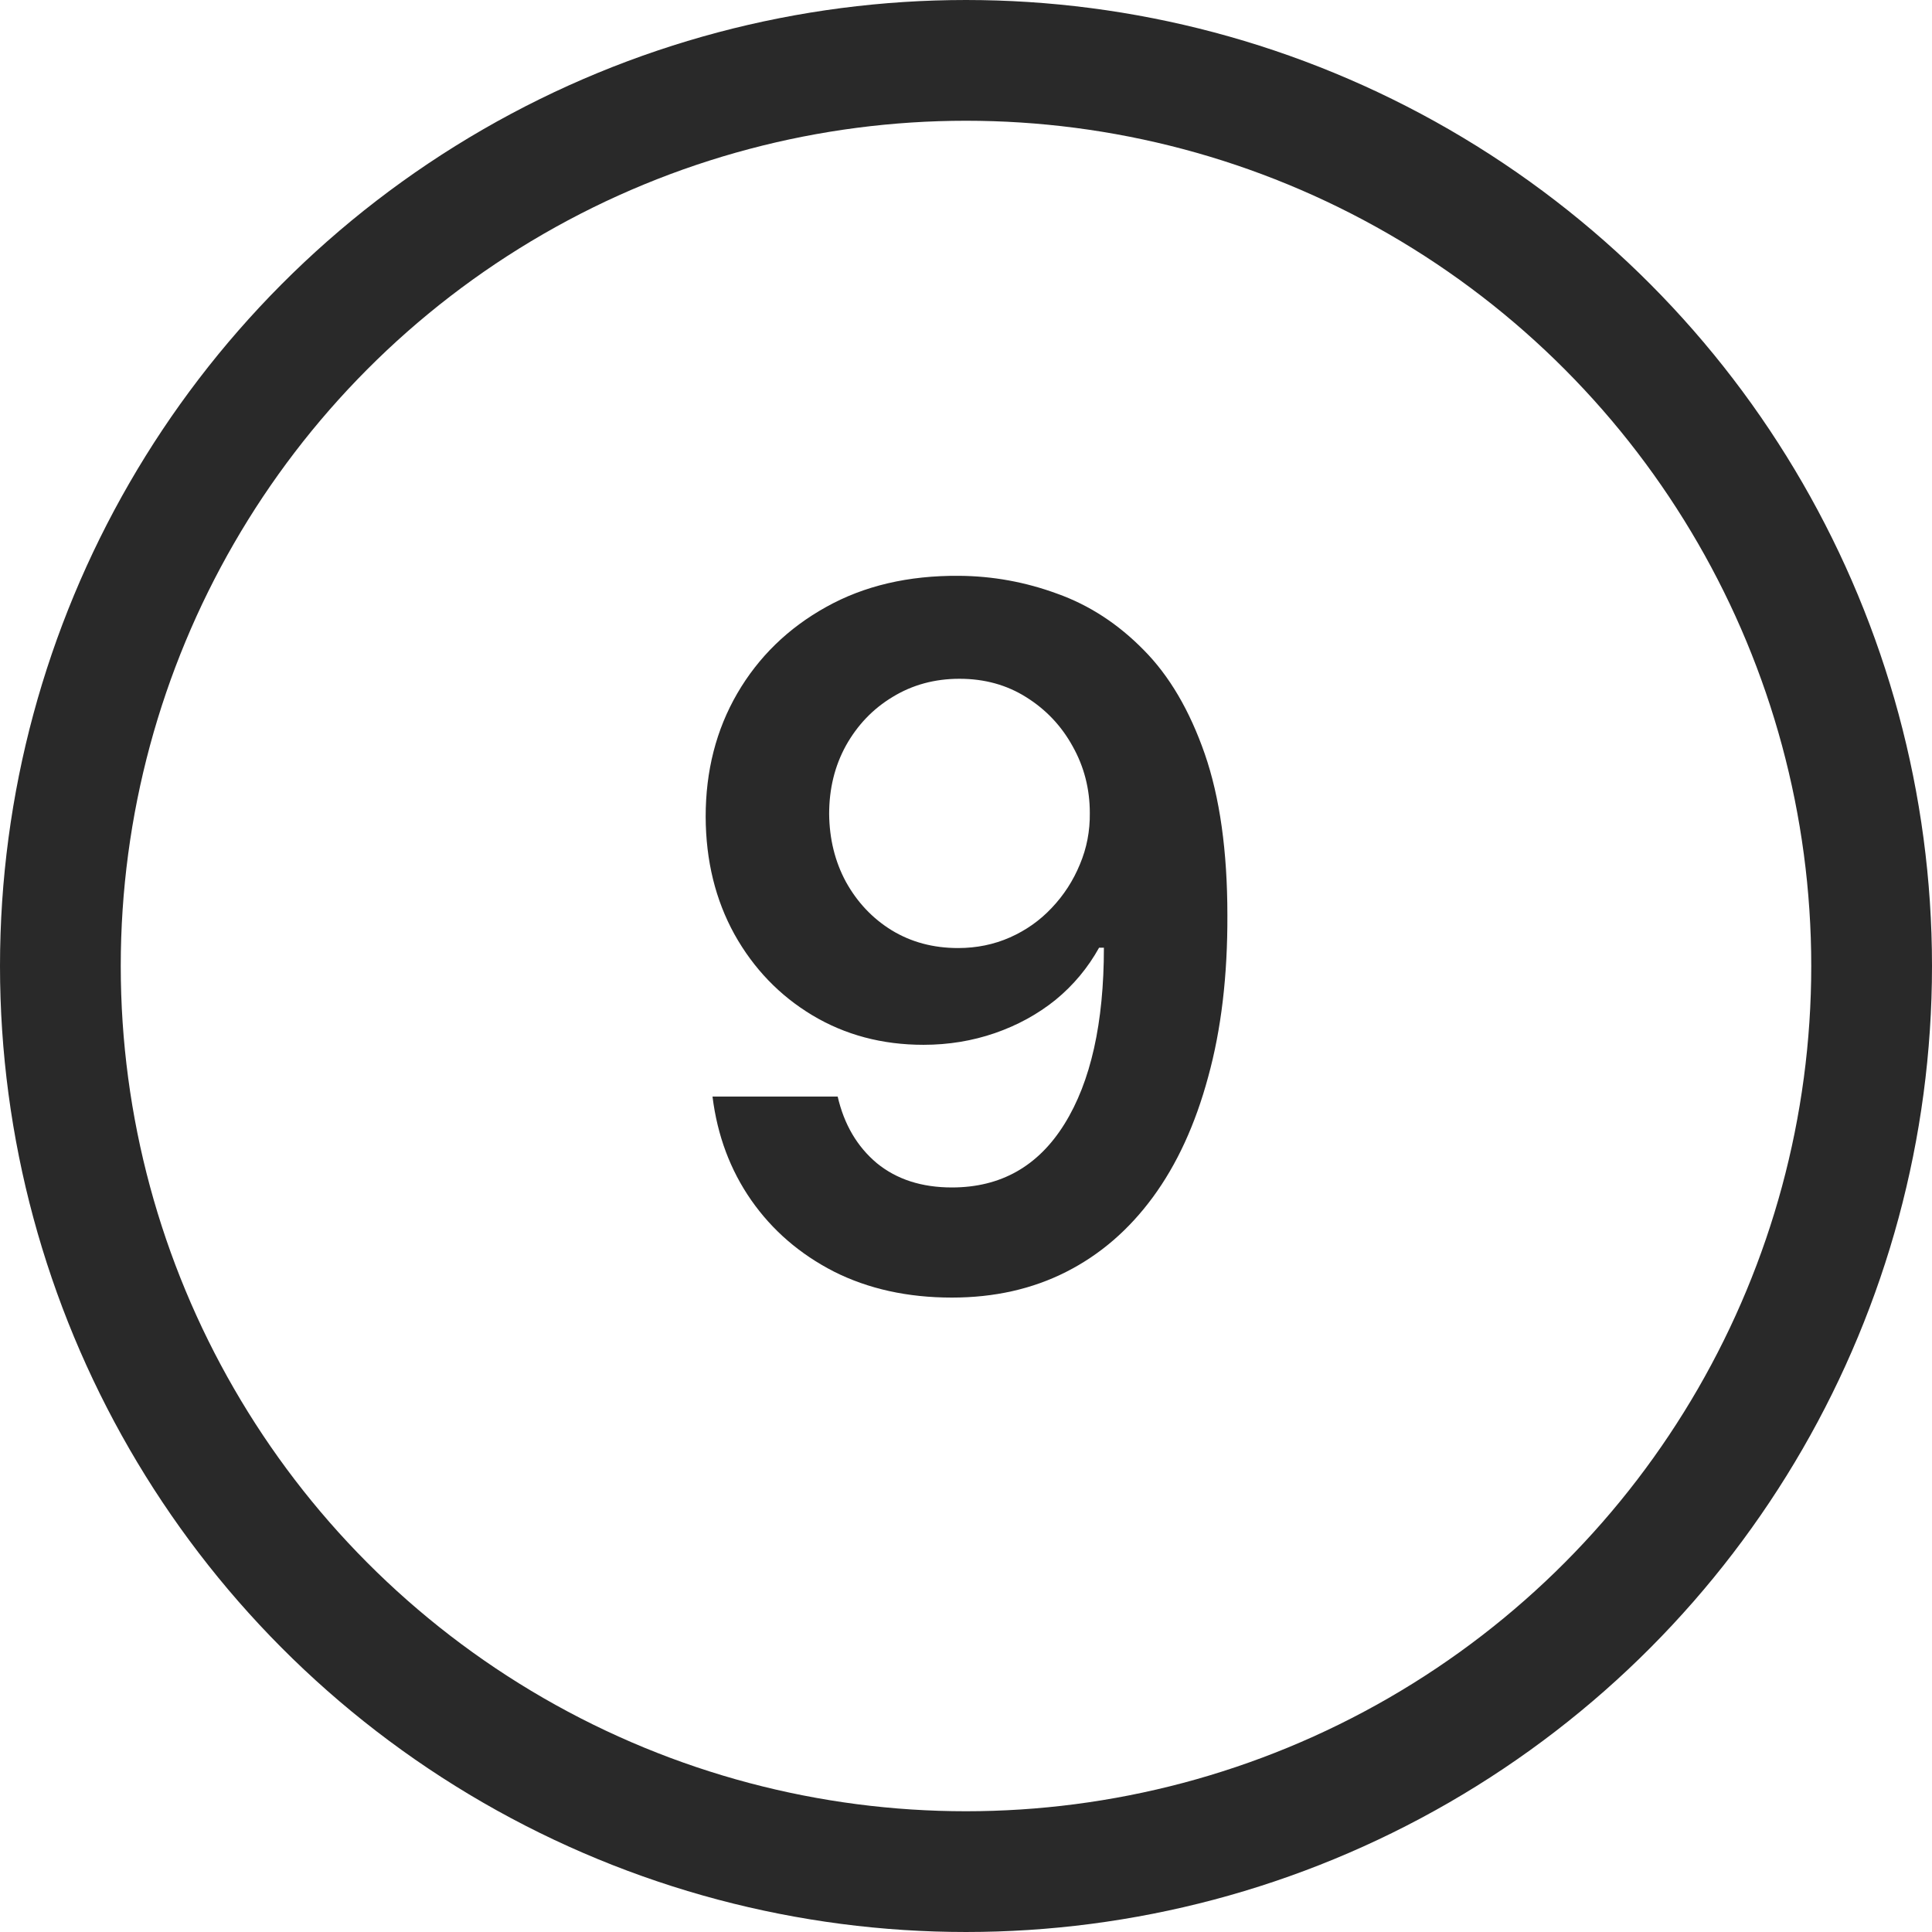
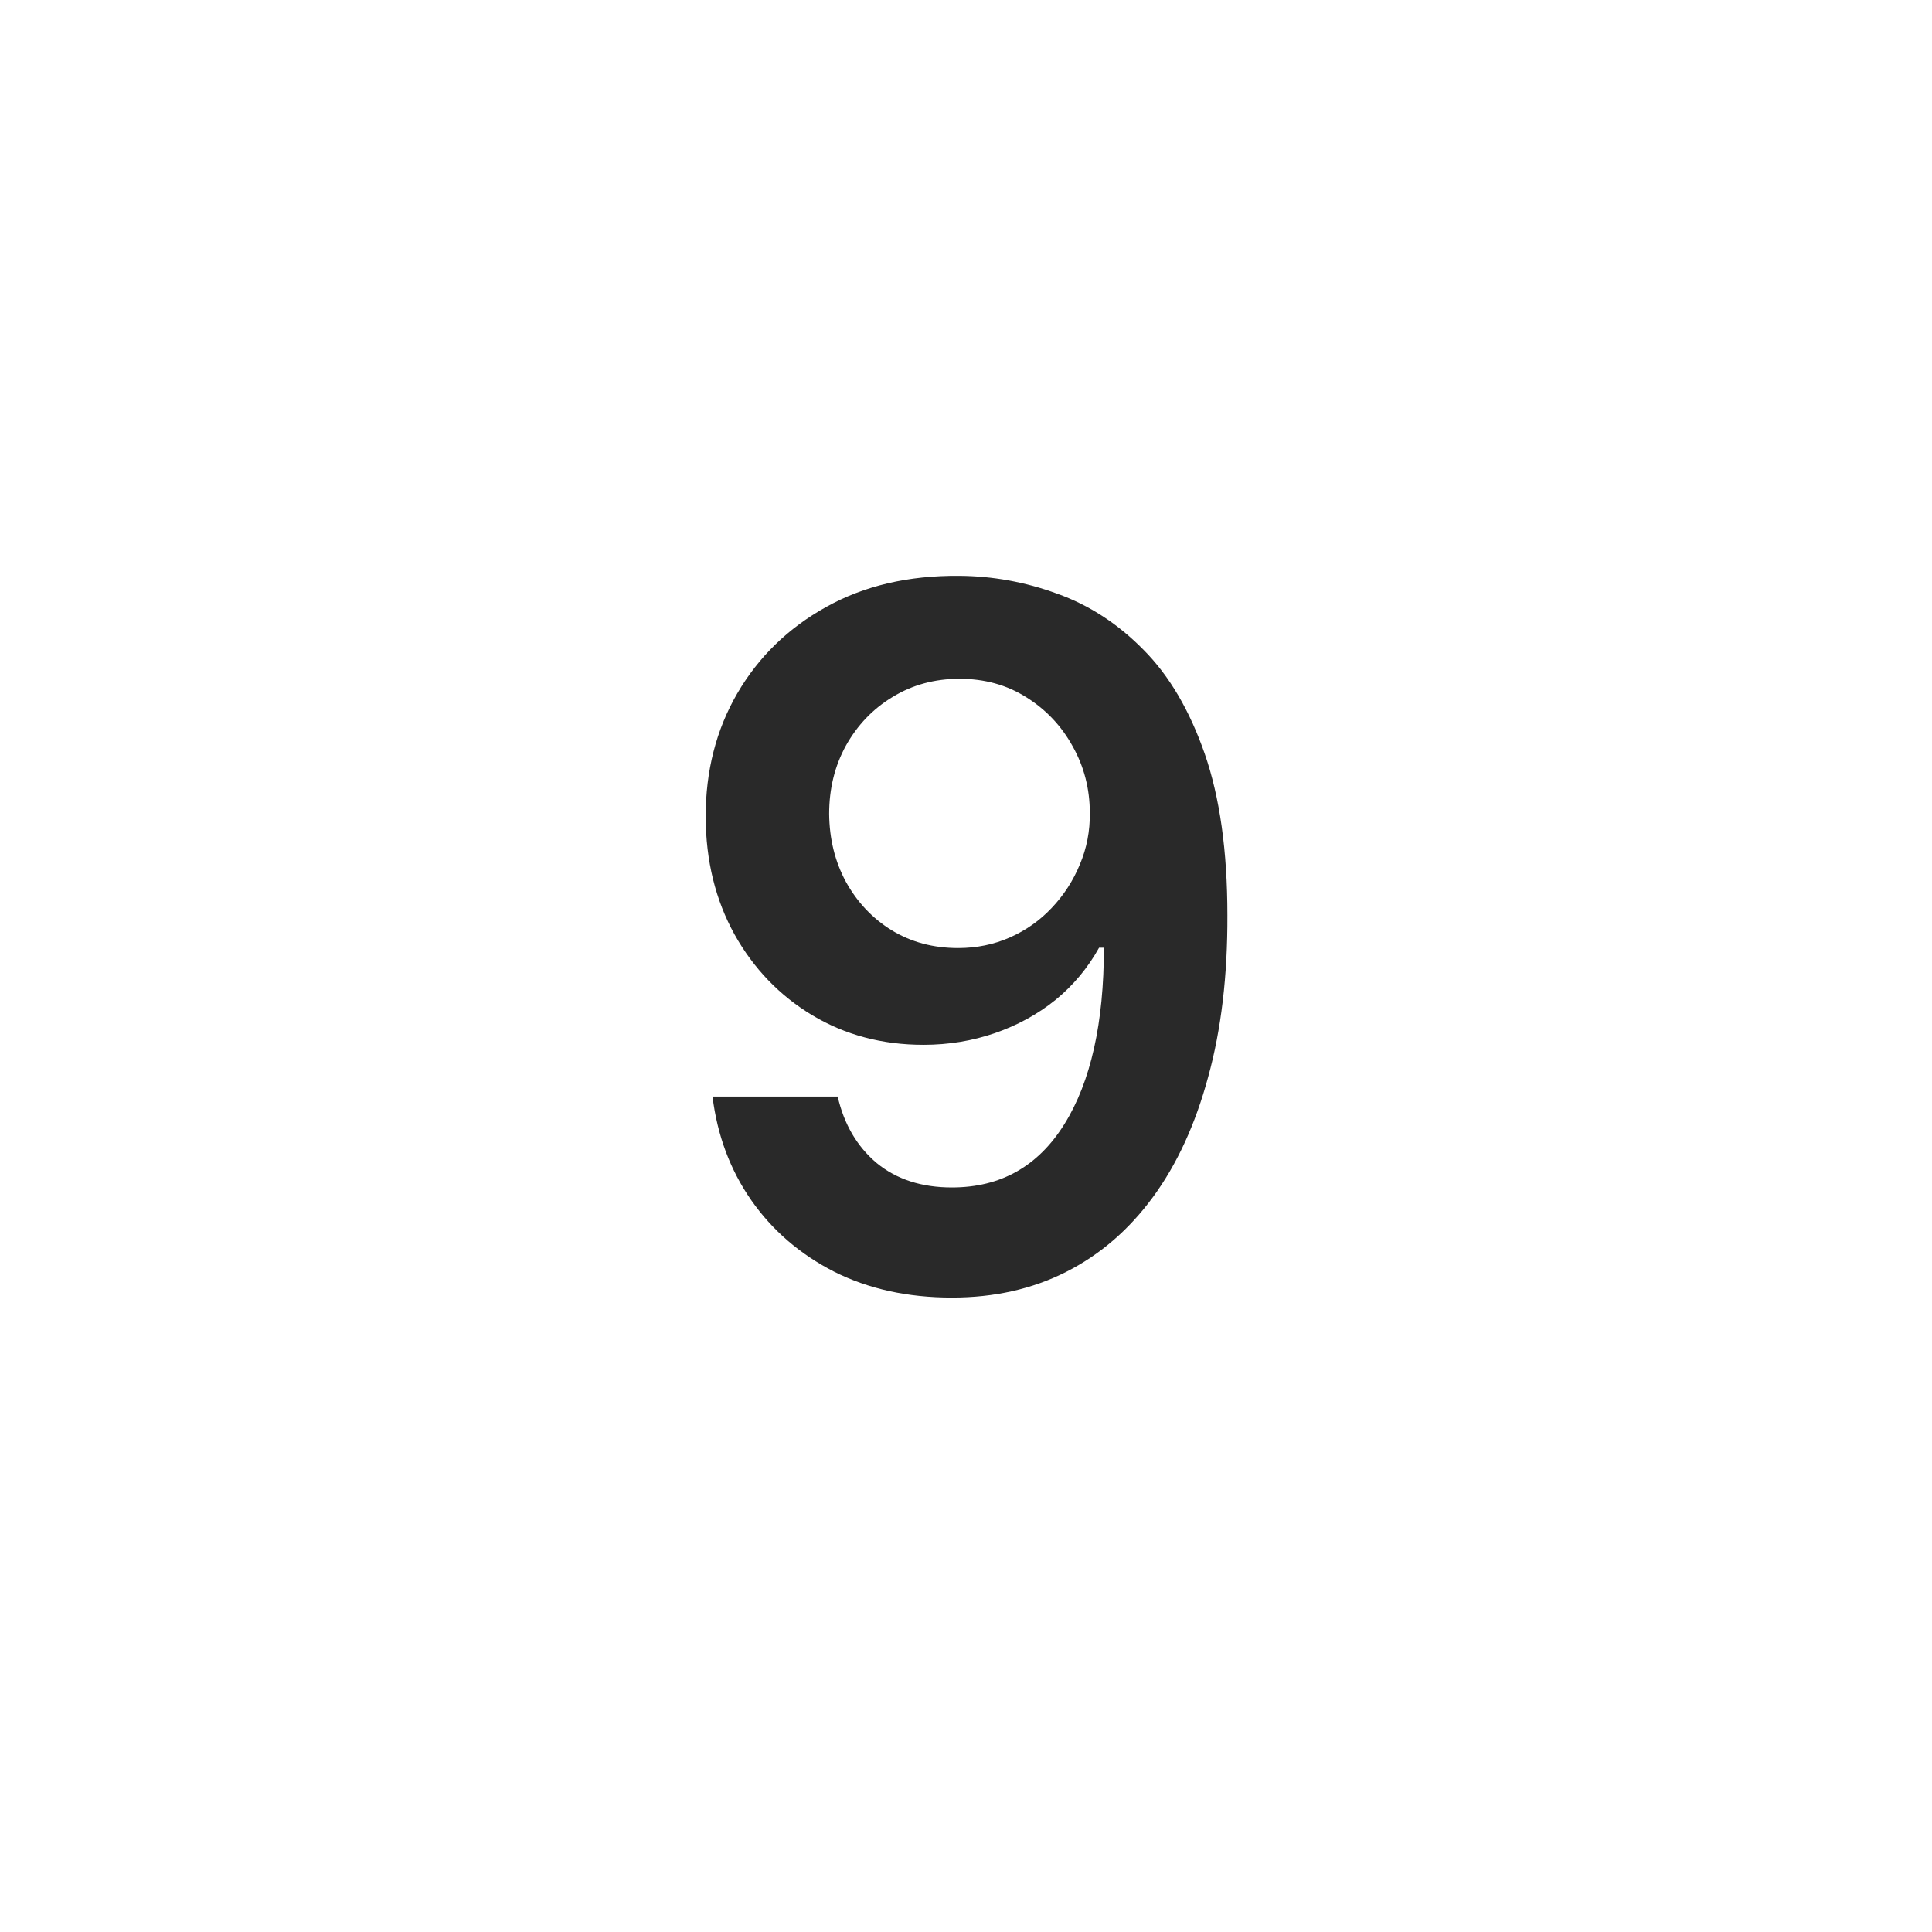
<svg xmlns="http://www.w3.org/2000/svg" width="24" height="24" viewBox="0 0 24 24" fill="none">
-   <circle cx="12" cy="12" r="11.25" stroke="#292929" stroke-width="1.5" />
  <path d="M11.915 7.153C12.332 7.156 12.739 7.23 13.133 7.375C13.531 7.517 13.889 7.75 14.207 8.074C14.526 8.395 14.778 8.825 14.966 9.365C15.153 9.905 15.247 10.572 15.247 11.368C15.25 12.118 15.171 12.788 15.008 13.379C14.849 13.967 14.621 14.464 14.322 14.871C14.024 15.277 13.665 15.587 13.244 15.8C12.824 16.013 12.351 16.119 11.825 16.119C11.274 16.119 10.786 16.011 10.359 15.796C9.936 15.579 9.594 15.284 9.332 14.909C9.071 14.534 8.911 14.105 8.851 13.622H10.406C10.486 13.969 10.648 14.244 10.892 14.449C11.139 14.651 11.45 14.751 11.825 14.751C12.43 14.751 12.896 14.489 13.223 13.963C13.55 13.438 13.713 12.707 13.713 11.773H13.653C13.514 12.023 13.334 12.239 13.112 12.421C12.891 12.599 12.639 12.737 12.358 12.834C12.079 12.93 11.784 12.979 11.472 12.979C10.96 12.979 10.5 12.857 10.091 12.612C9.685 12.368 9.362 12.033 9.124 11.607C8.888 11.18 8.768 10.693 8.766 10.145C8.766 9.577 8.896 9.067 9.158 8.615C9.422 8.161 9.79 7.803 10.261 7.541C10.733 7.277 11.284 7.148 11.915 7.153ZM11.919 8.432C11.612 8.432 11.335 8.507 11.088 8.658C10.844 8.805 10.651 9.007 10.508 9.263C10.369 9.516 10.3 9.798 10.3 10.111C10.303 10.421 10.372 10.702 10.508 10.954C10.648 11.207 10.837 11.408 11.075 11.555C11.317 11.703 11.592 11.777 11.902 11.777C12.132 11.777 12.347 11.733 12.546 11.645C12.744 11.557 12.918 11.435 13.065 11.278C13.216 11.119 13.332 10.939 13.415 10.737C13.5 10.536 13.541 10.322 13.538 10.098C13.538 9.8 13.467 9.524 13.325 9.271C13.186 9.018 12.994 8.815 12.75 8.662C12.508 8.509 12.232 8.432 11.919 8.432Z" fill="#292929" />
</svg>